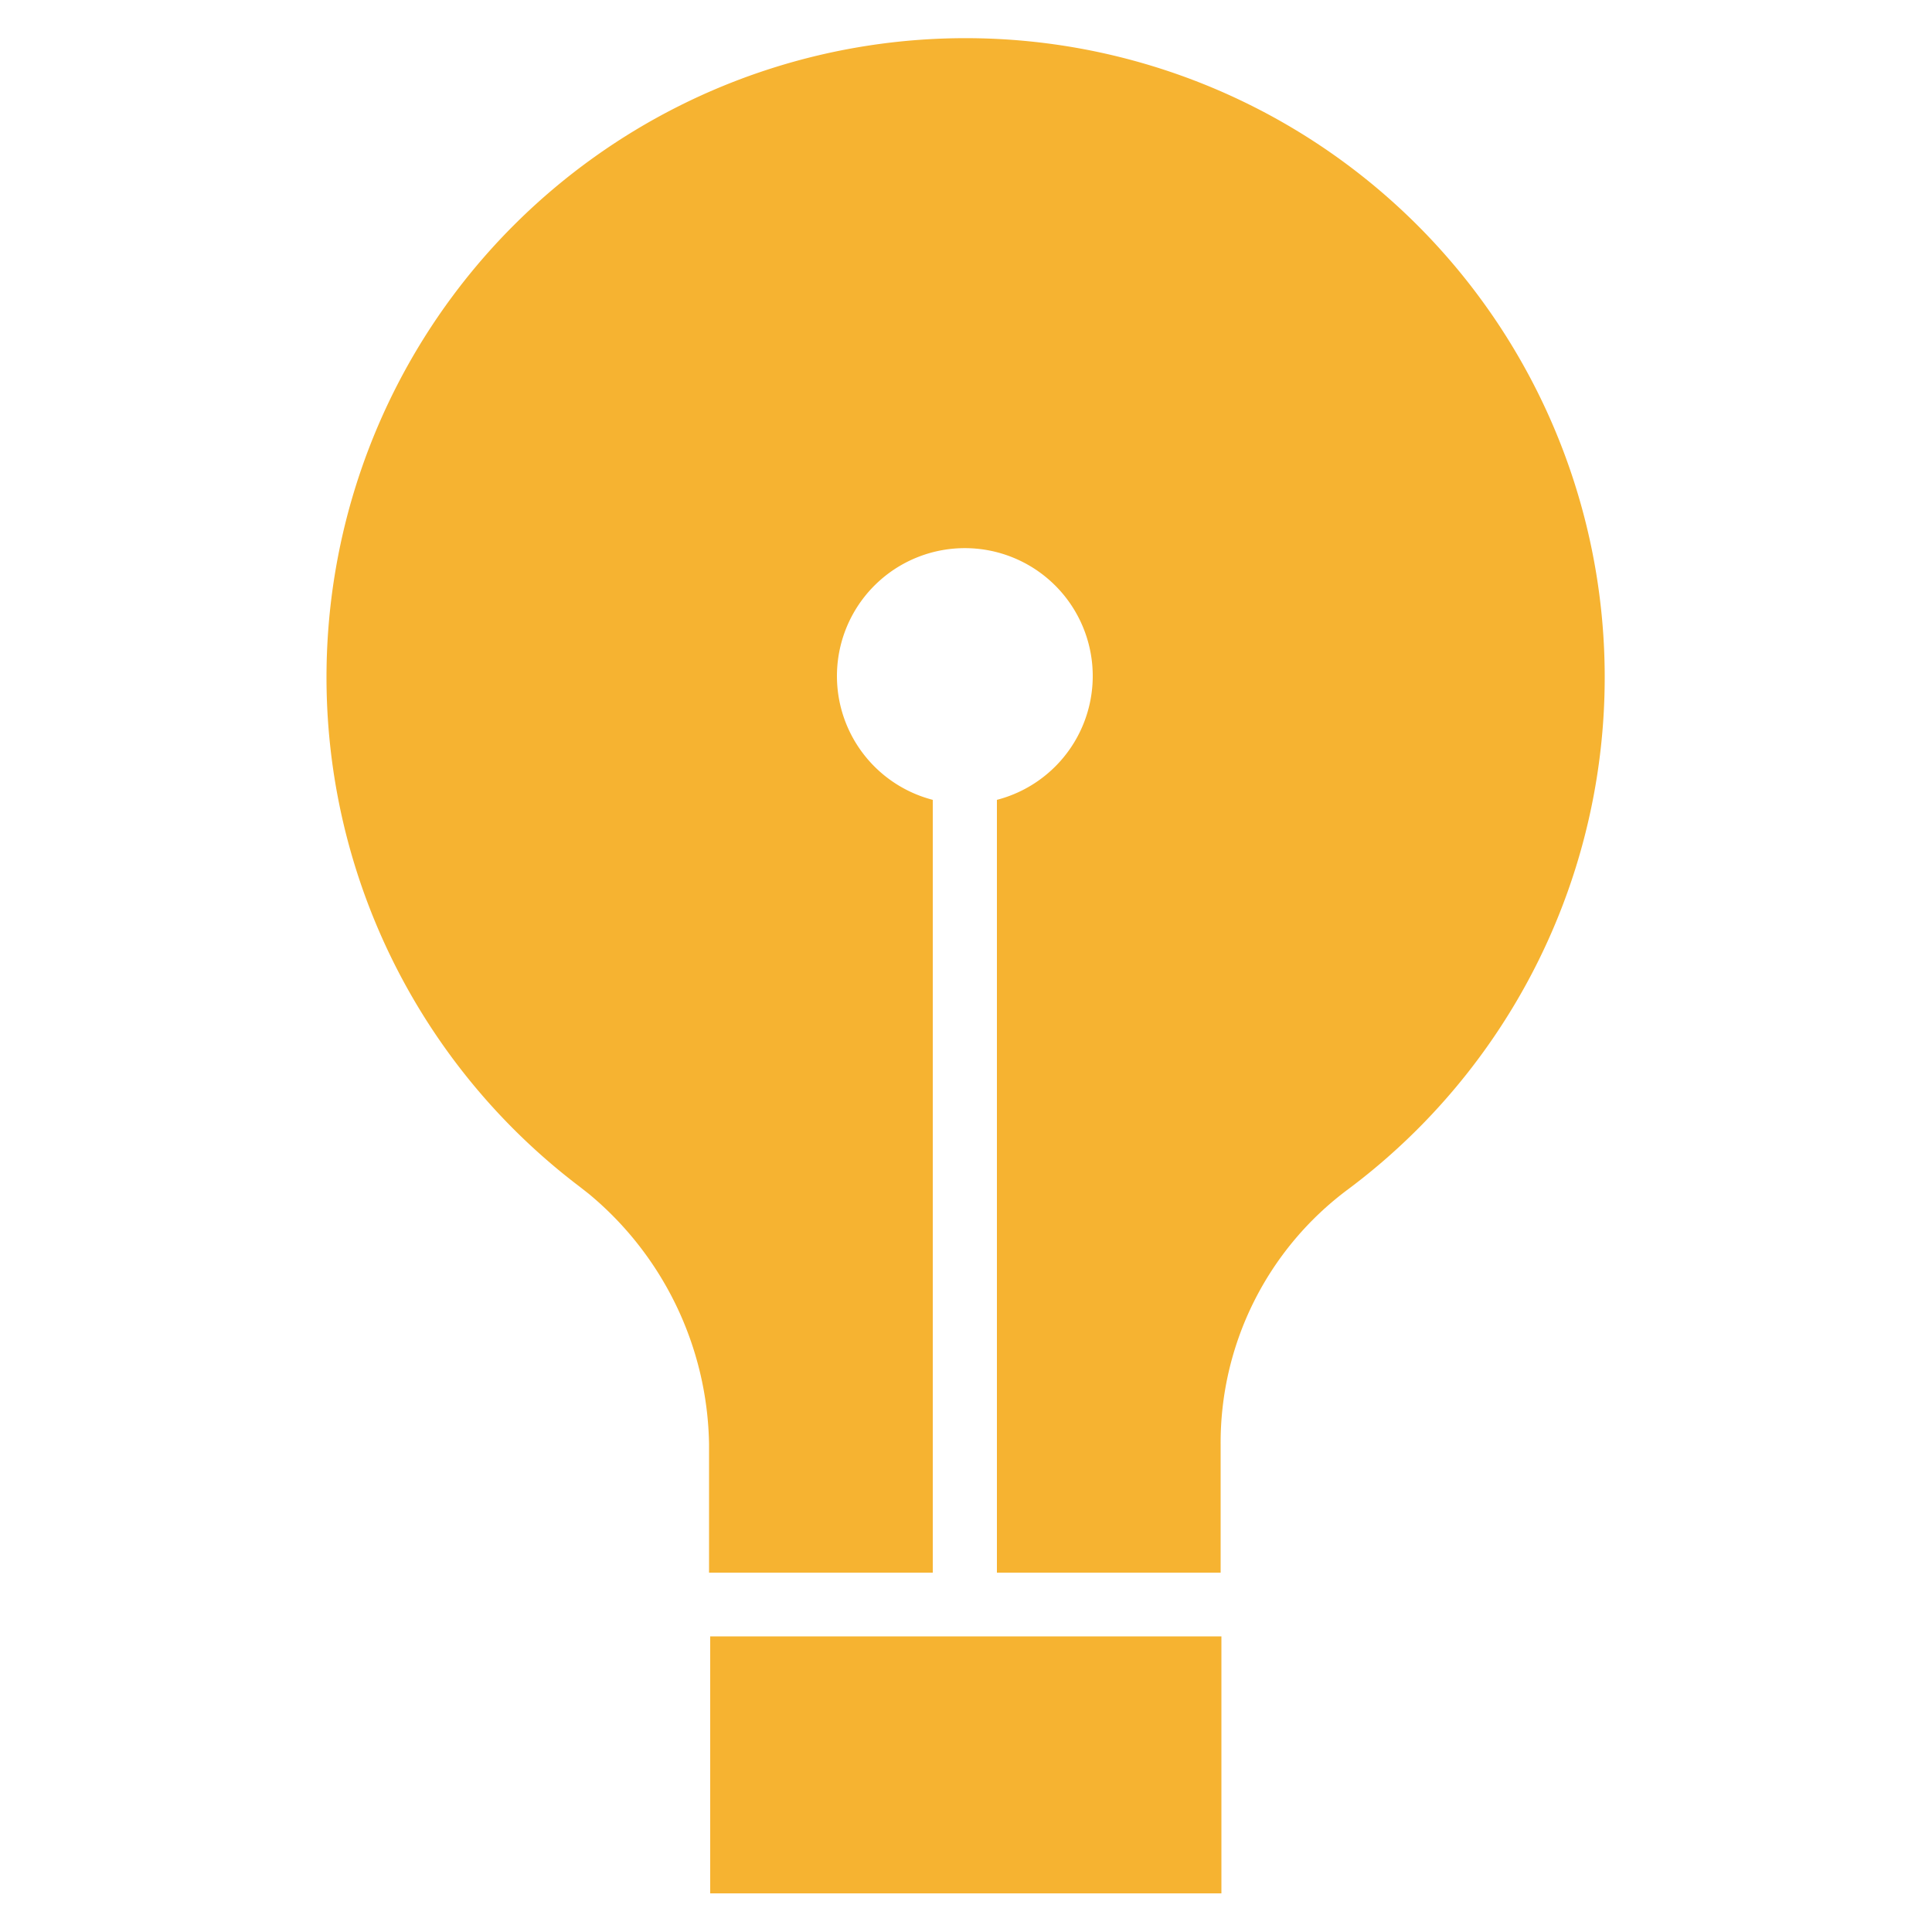
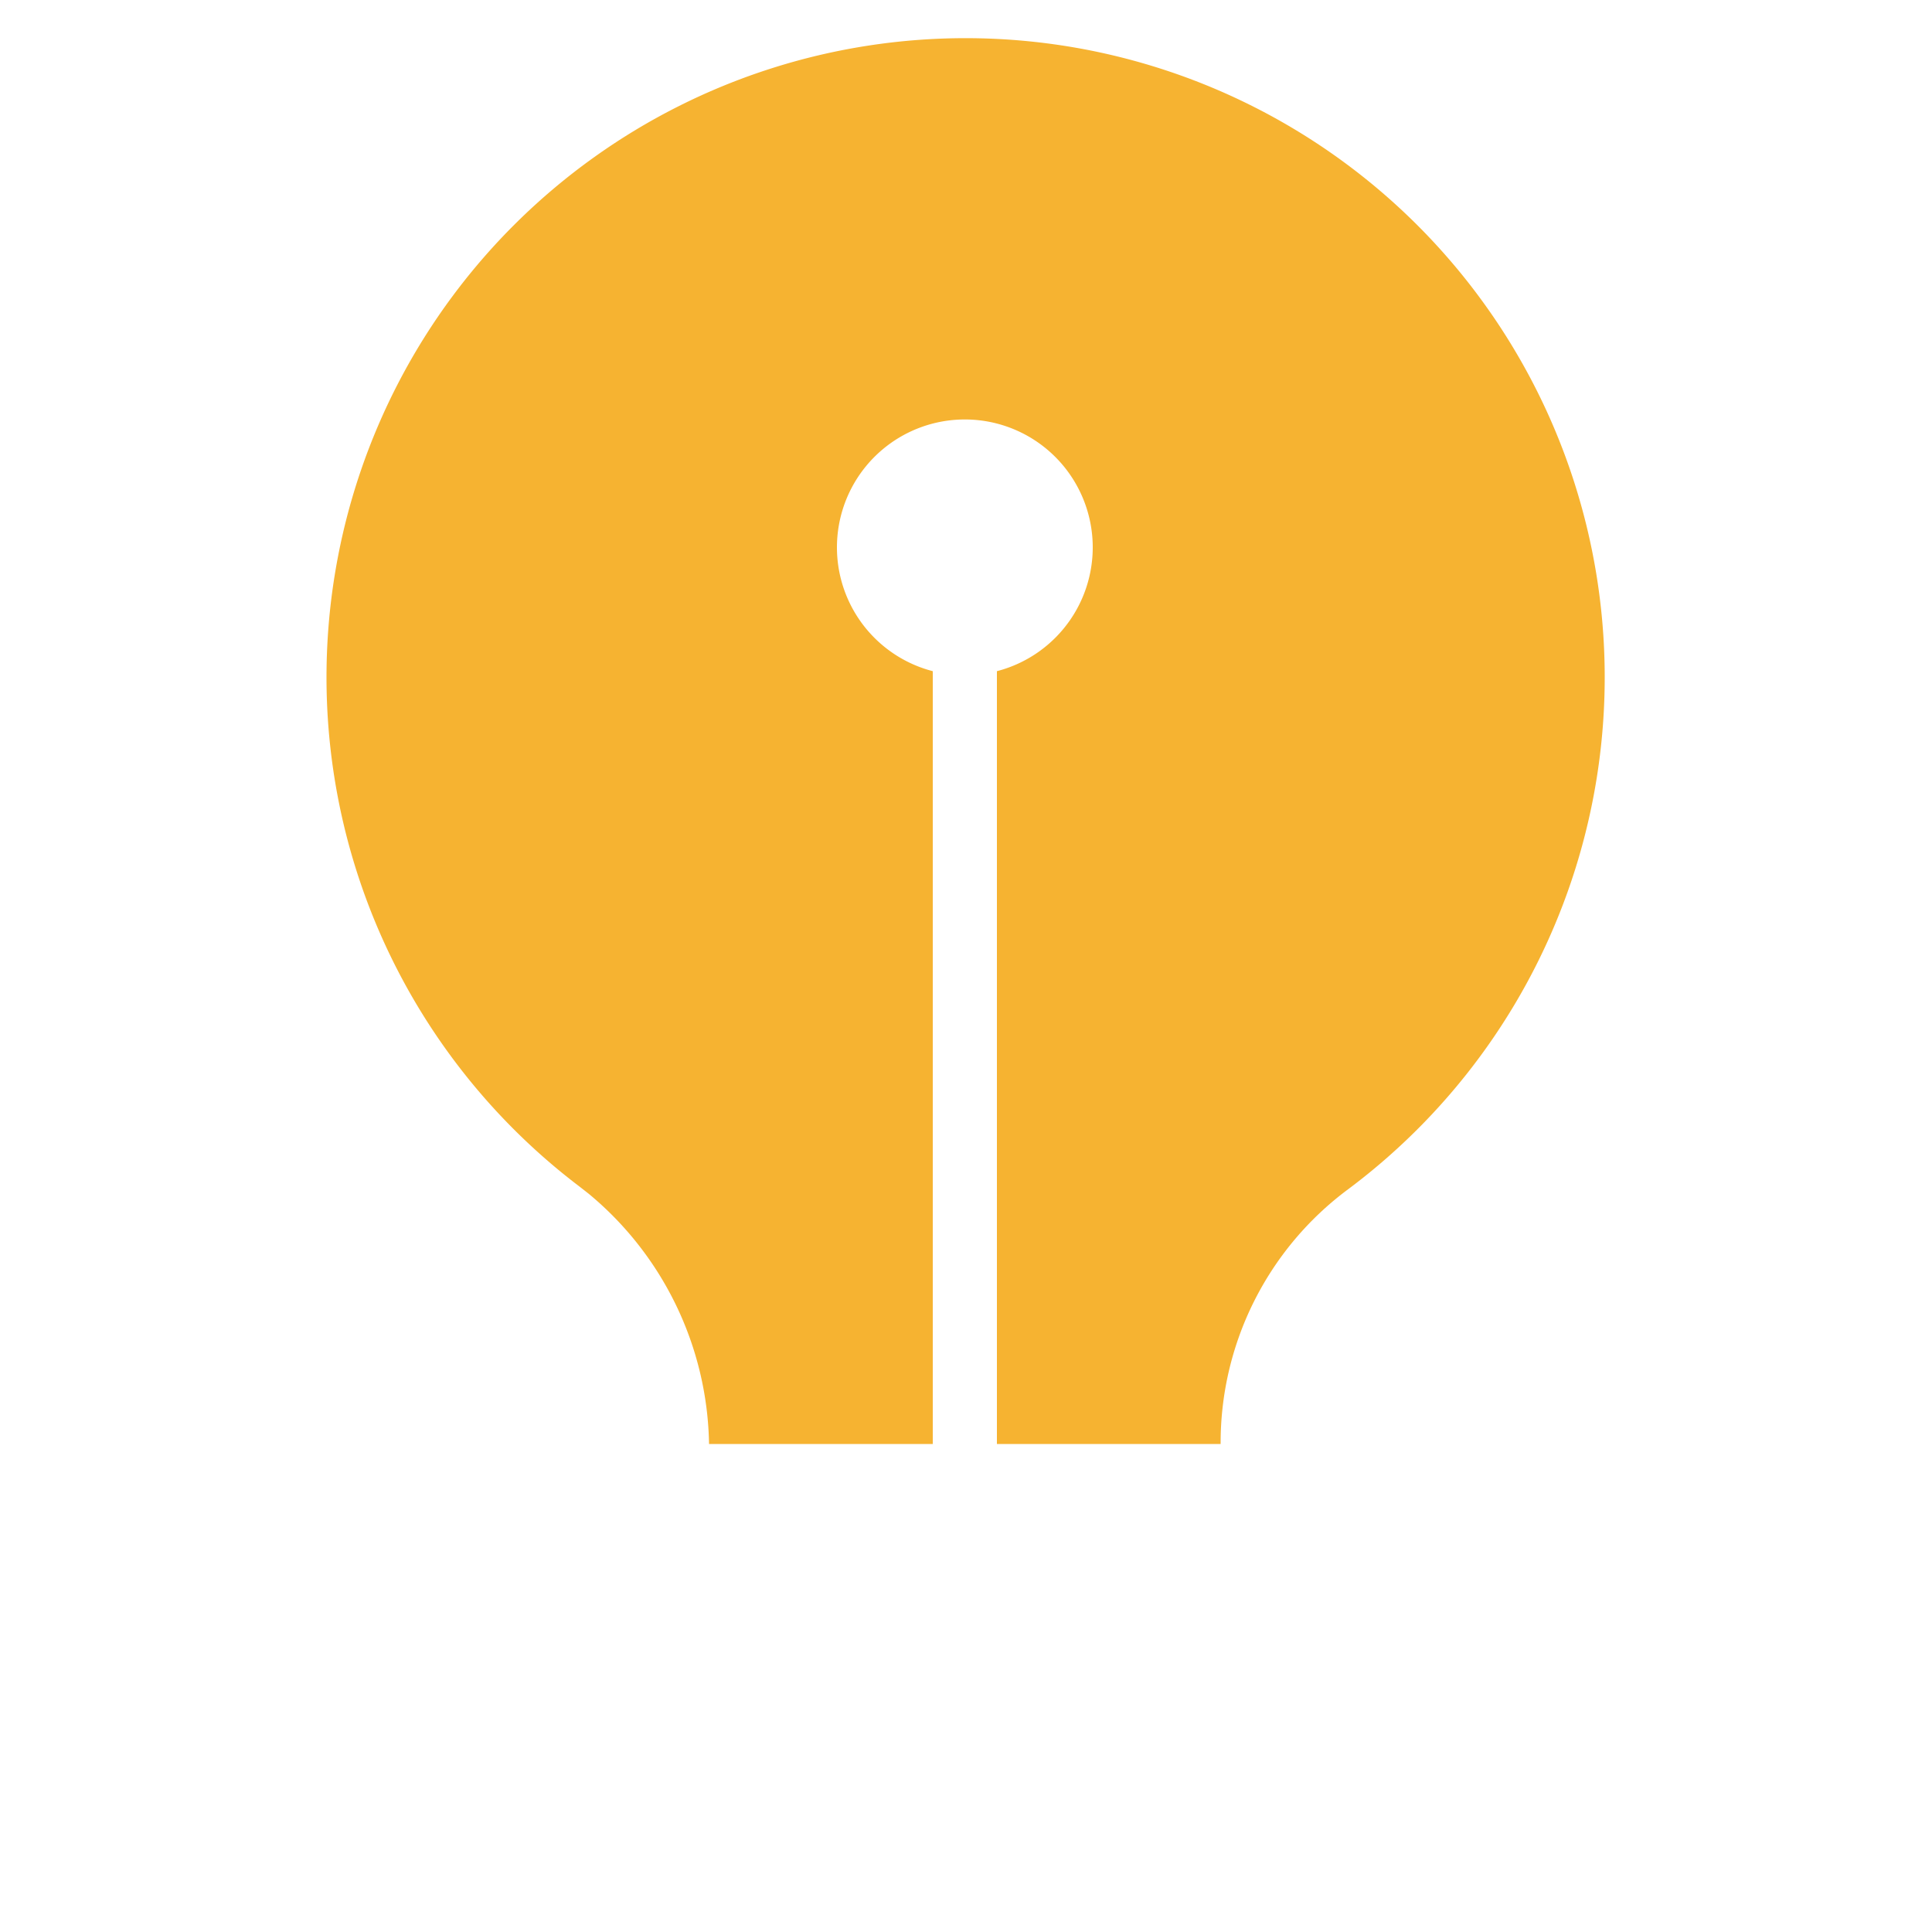
<svg xmlns="http://www.w3.org/2000/svg" viewBox="0 0 50 50">
  <title>lightbulb</title>
  <g id="Layer_1" data-name="Layer 1">
-     <path d="M15,30.71l.23.18,0,0a8.59,8.59,0,0,1,3.12,6.48V40.7h5.79v-20a3.31,3.31,0,1,1,1.66,0v20h5.79V37.39a8.17,8.17,0,0,1,3.31-6.62h0A16.54,16.54,0,1,0,15,30.71Z" fill="#f6b331" />
-     <rect x="18.38" y="42.35" width="13.23" height="6.65" fill="#f6b331" />
+     <path d="M15,30.71l.23.18,0,0a8.59,8.59,0,0,1,3.12,6.48h5.79v-20a3.31,3.31,0,1,1,1.66,0v20h5.79V37.39a8.17,8.17,0,0,1,3.31-6.62h0A16.54,16.54,0,1,0,15,30.71Z" fill="#f6b331" />
  </g>
</svg>